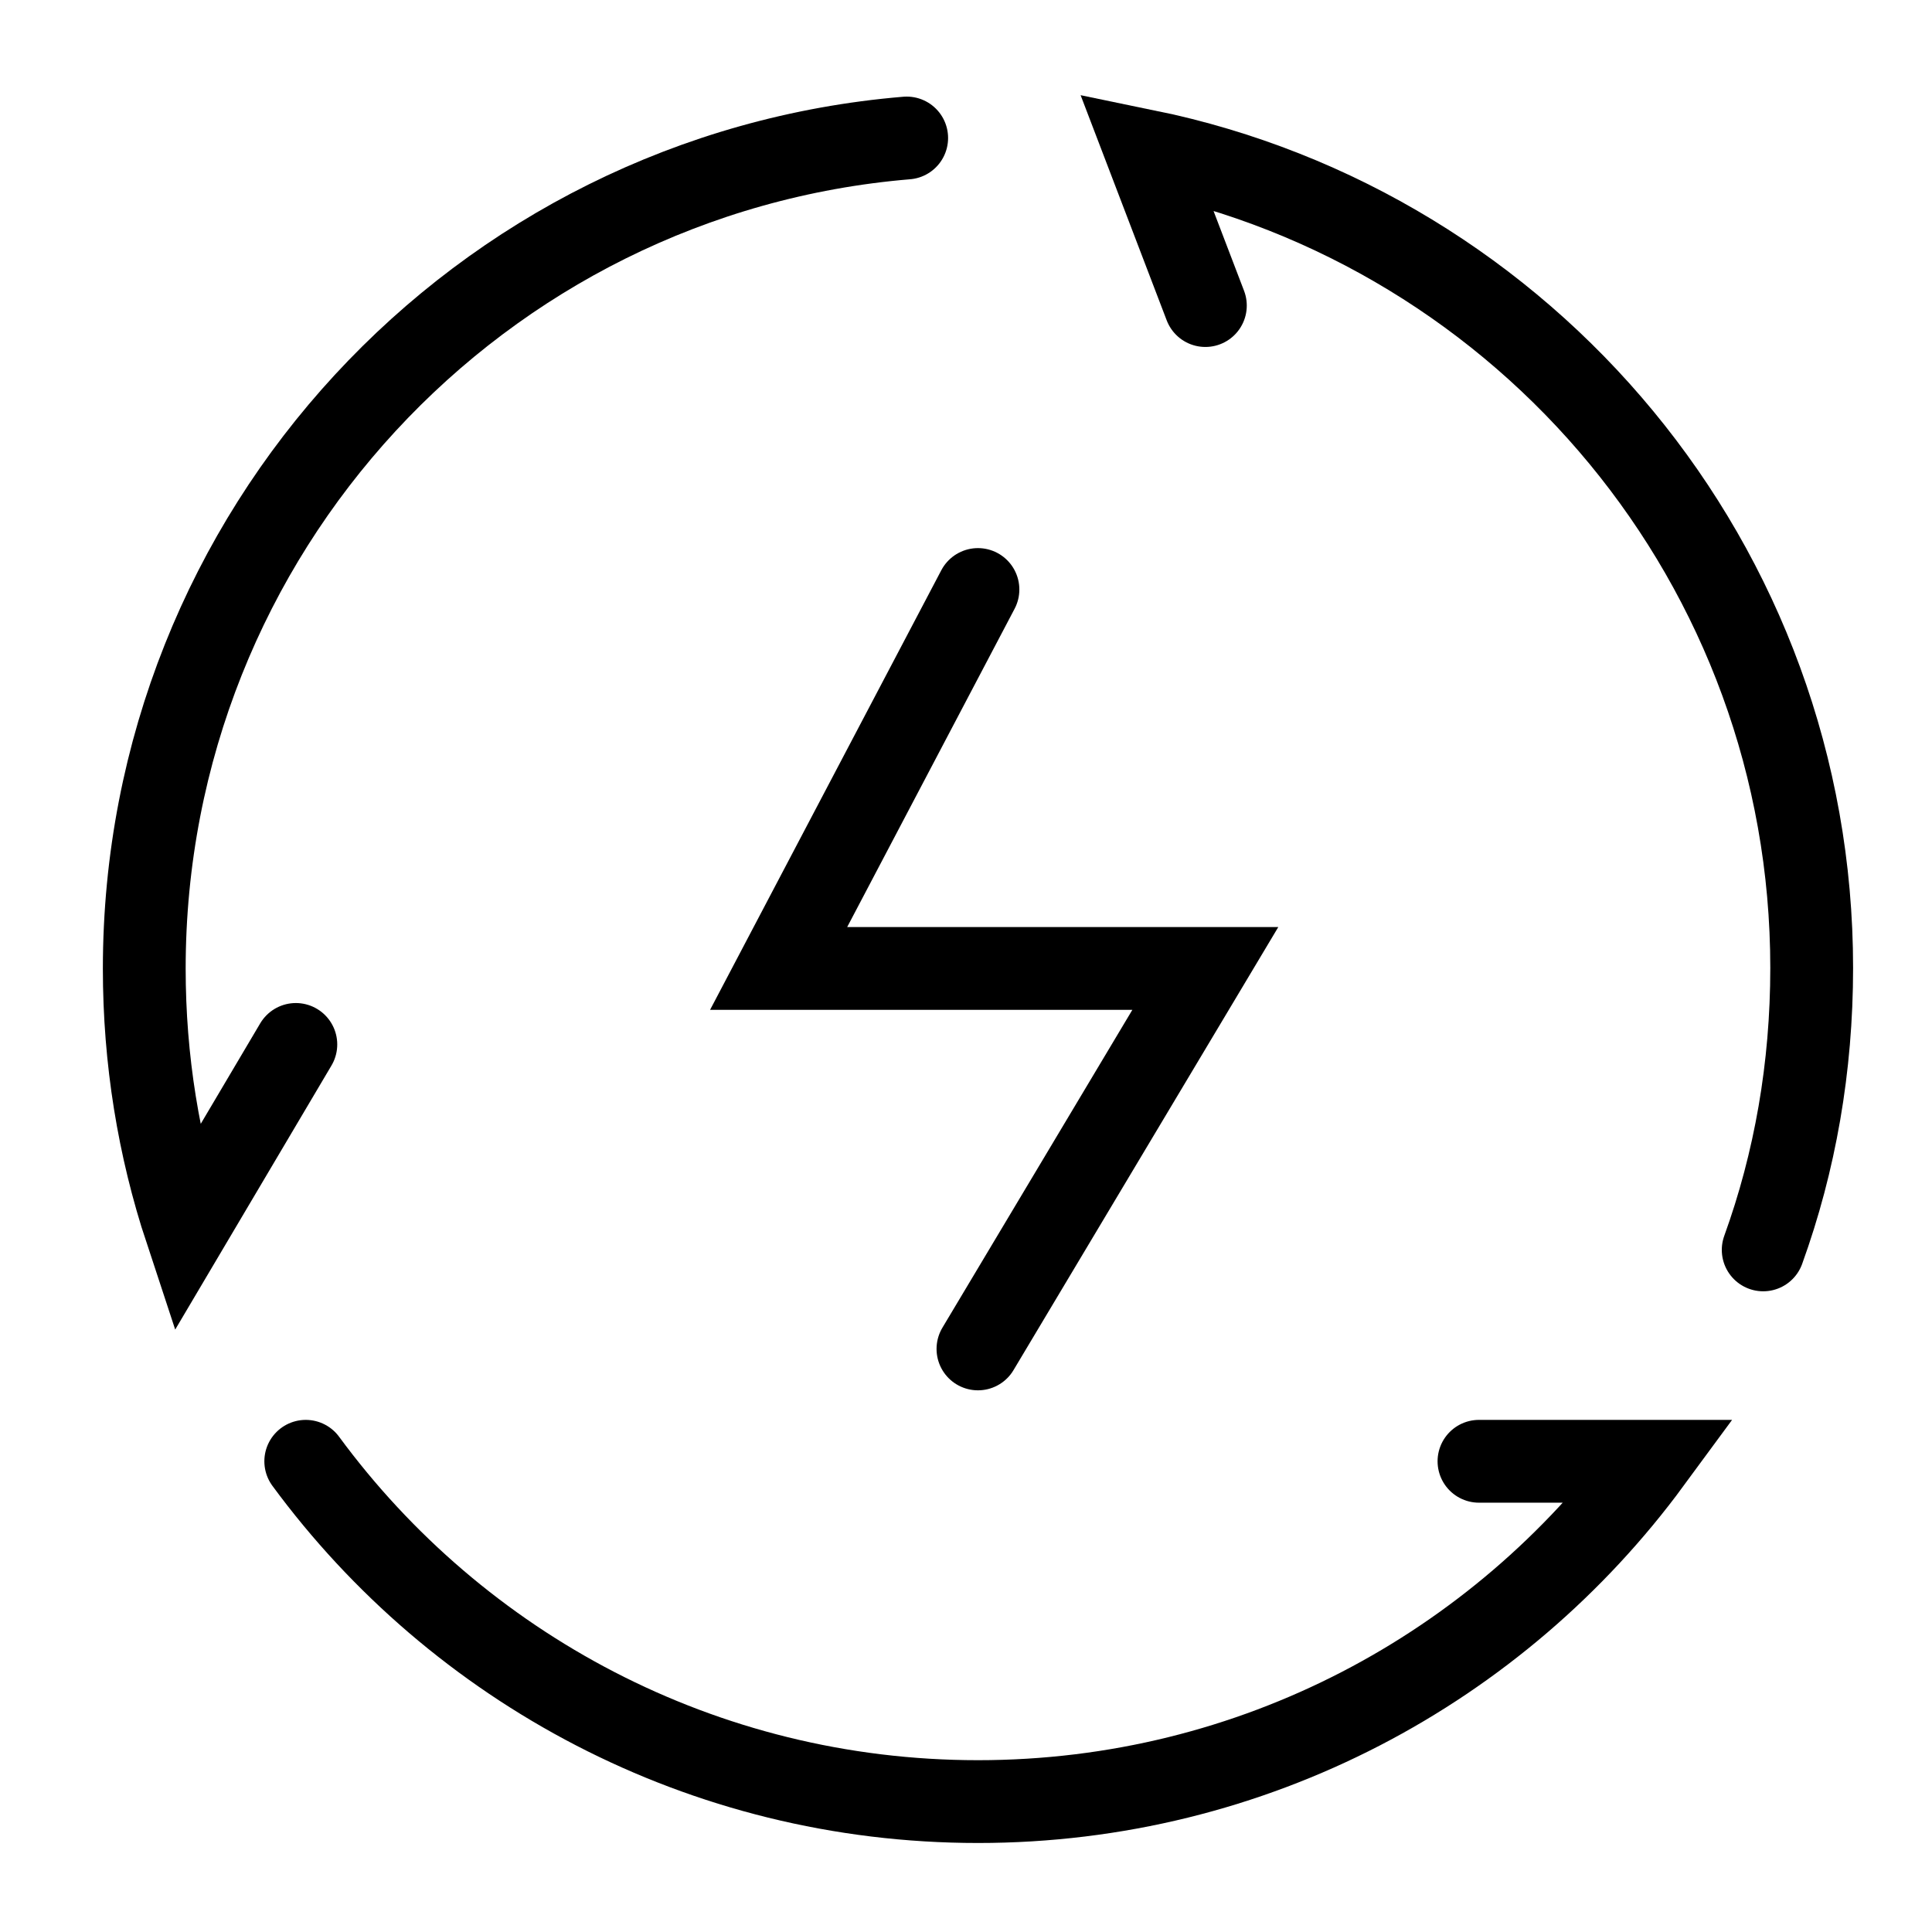
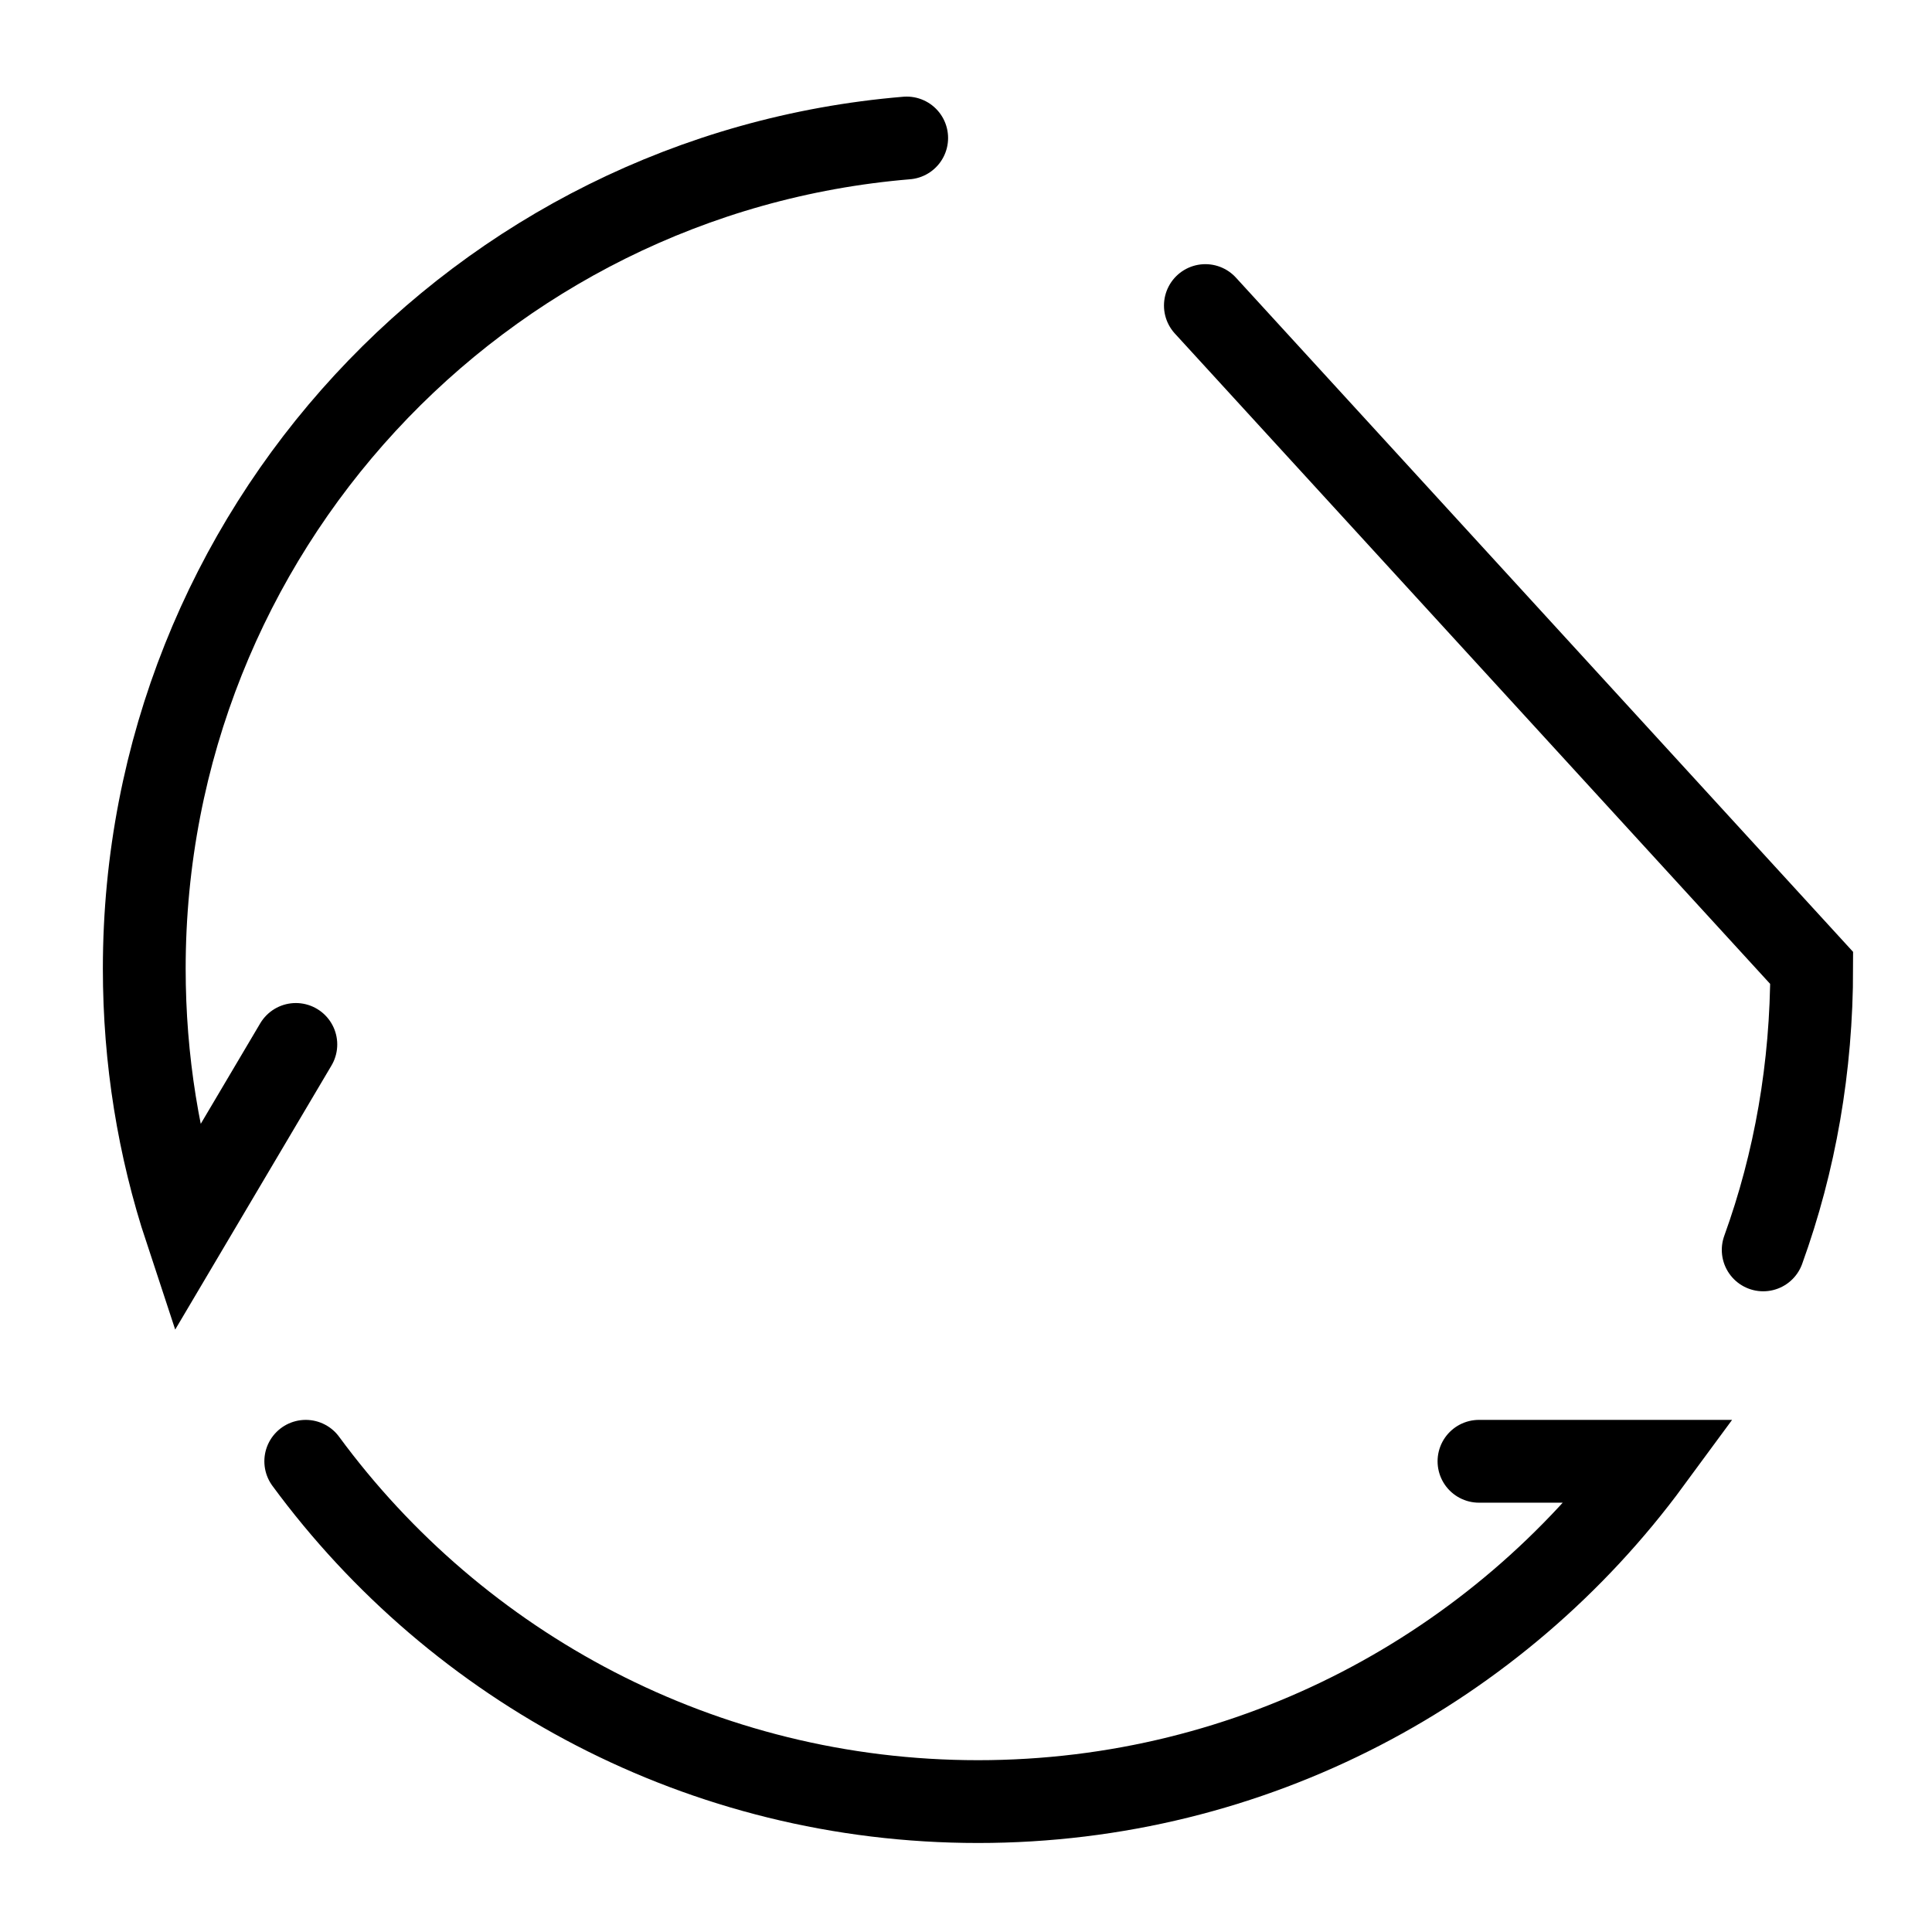
<svg xmlns="http://www.w3.org/2000/svg" width="70" height="70" viewBox="0 0 70 70" fill="none">
  <path d="M32.851 5C17.364 6.291 5.227 19.279 5.227 35.096C5.227 38.391 5.748 41.577 6.737 44.57L10.719 37.842" stroke="black" stroke-width="3" stroke-linecap="round" />
  <path d="M11.078 52.945C16.57 60.414 25.44 65.275 35.435 65.275C45.431 65.275 54.3 60.414 59.792 52.945H53.586" stroke="black" stroke-width="3" stroke-linecap="round" />
-   <path d="M63.884 45.286C65.037 42.1 65.641 38.668 65.641 35.071C65.641 20.462 55.289 8.297 41.531 5.469L43.673 11.071" stroke="black" stroke-width="3" stroke-linecap="round" />
-   <path d="M35.433 21.359L28.211 35.089H43.671L35.433 48.874" stroke="black" stroke-width="3" stroke-linecap="round" />
+   <path d="M63.884 45.286C65.037 42.1 65.641 38.668 65.641 35.071L43.673 11.071" stroke="black" stroke-width="3" stroke-linecap="round" />
</svg>